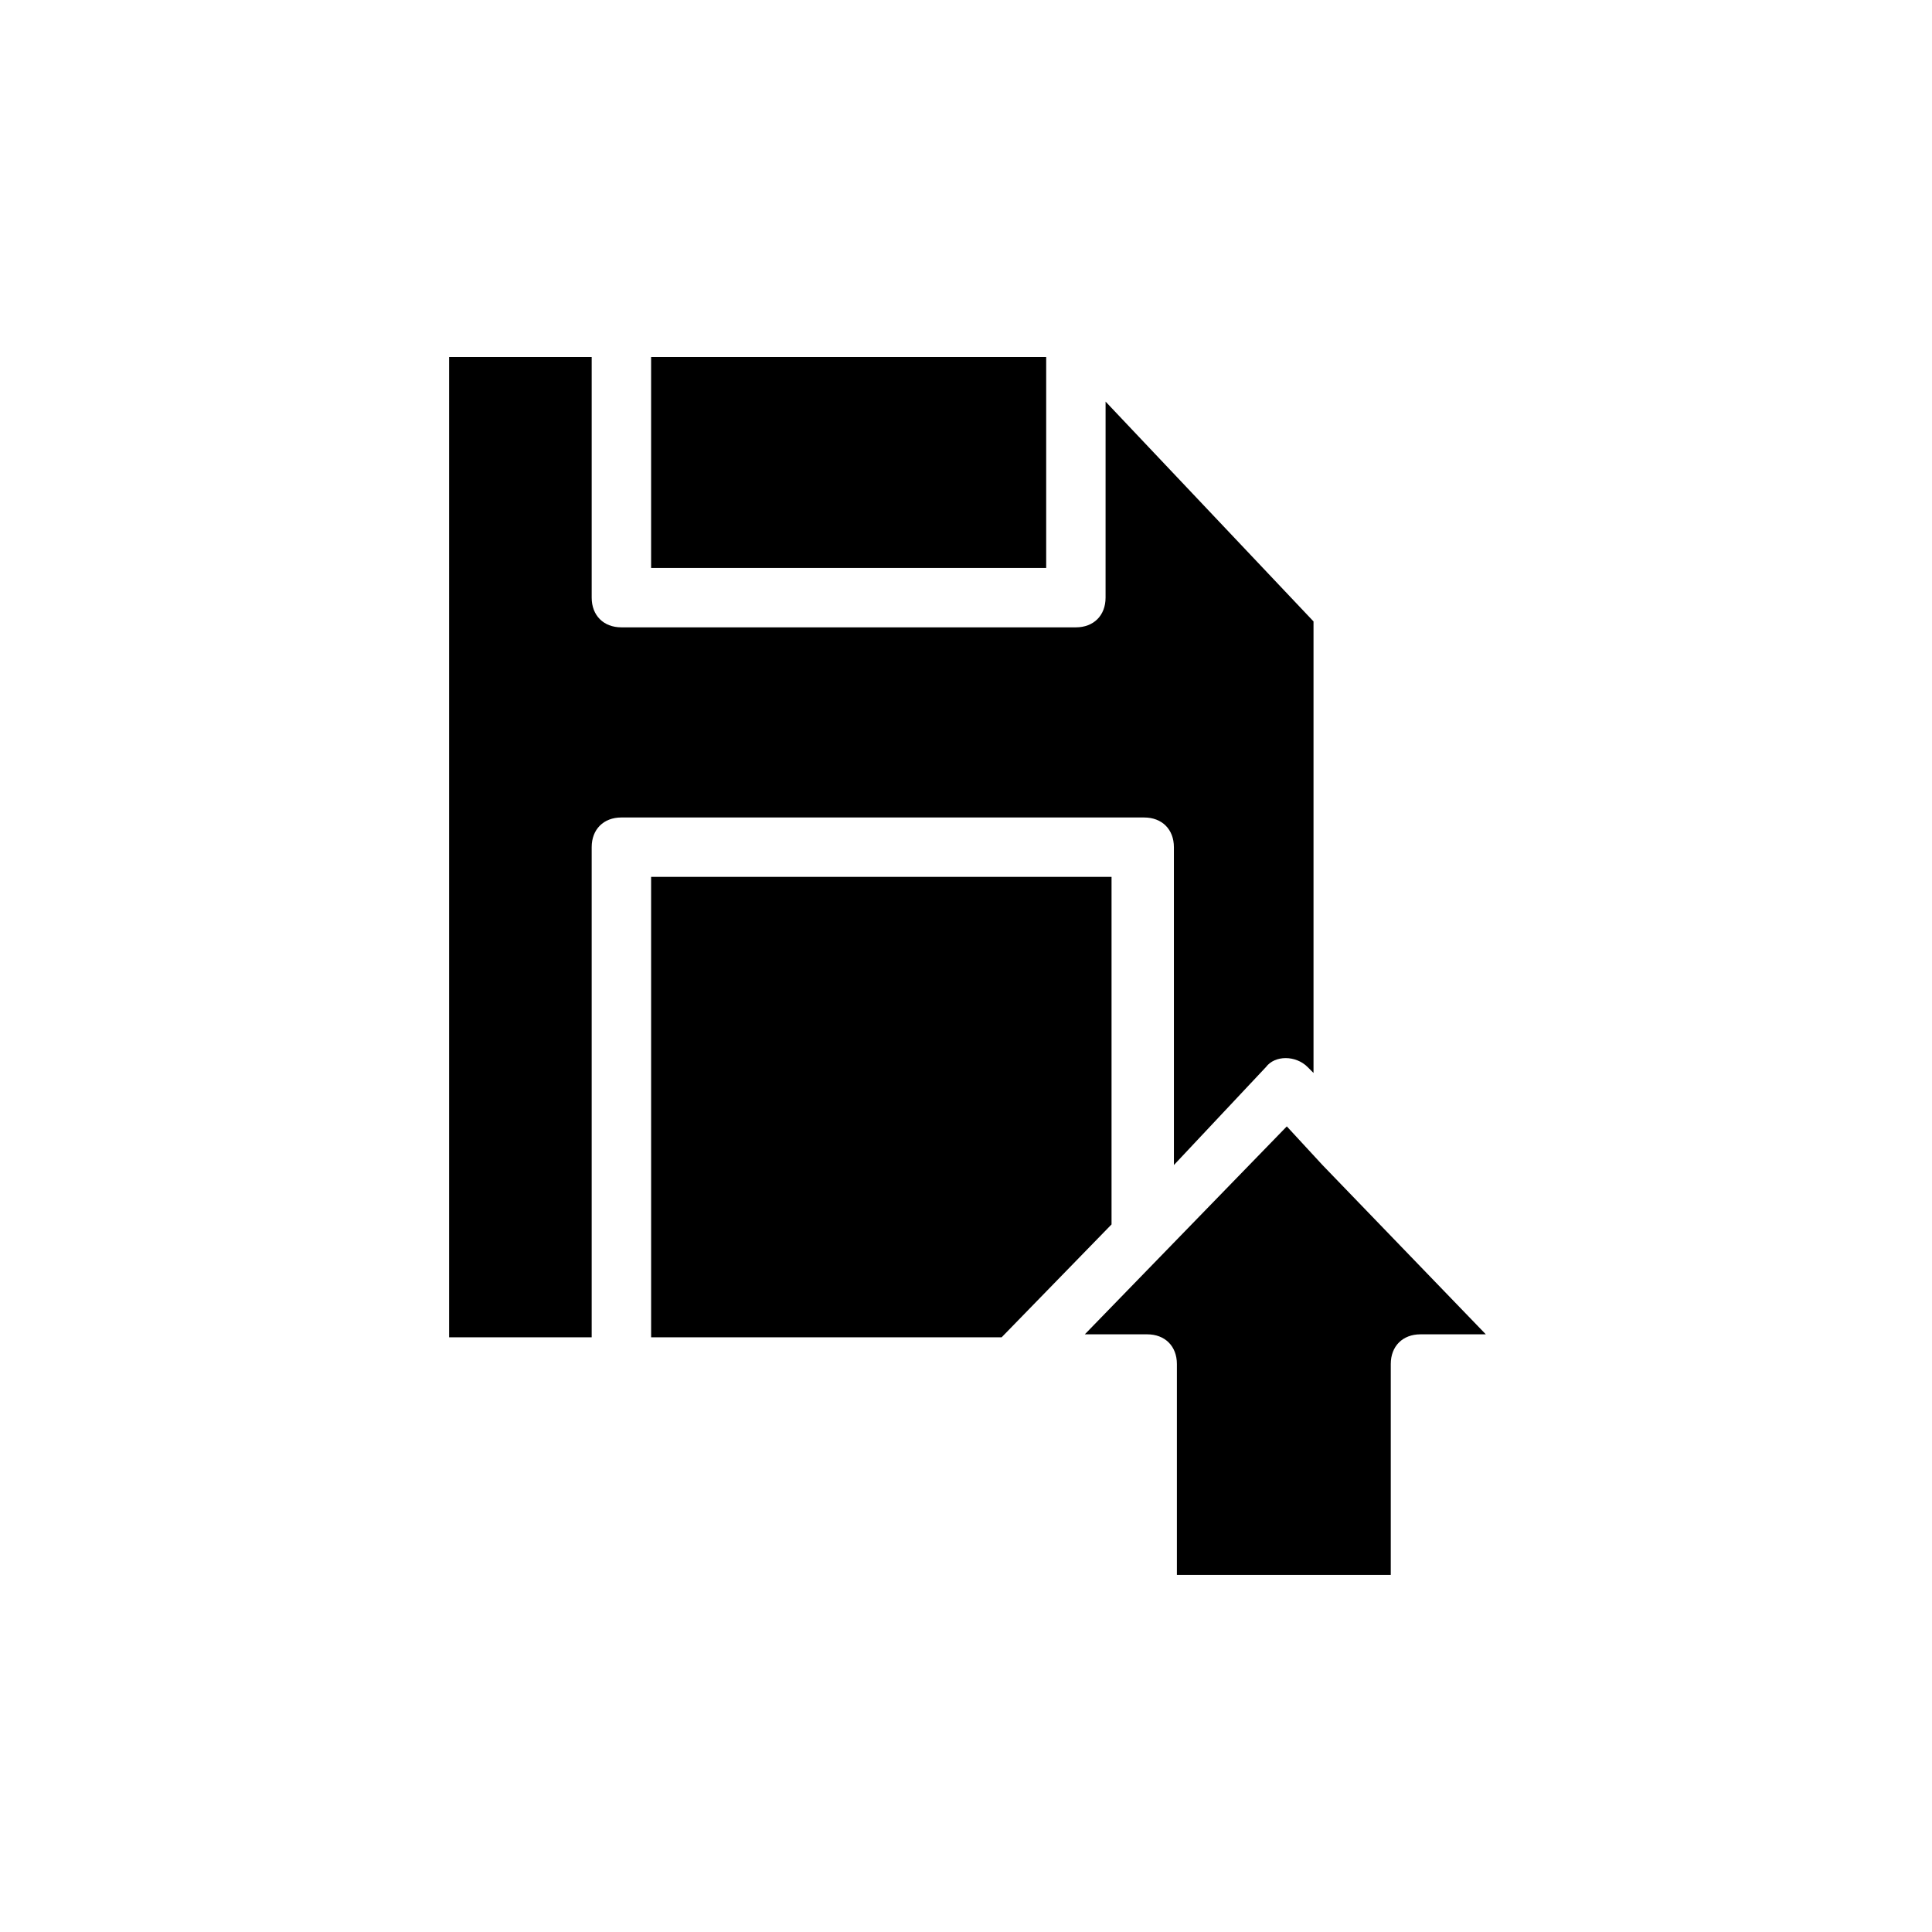
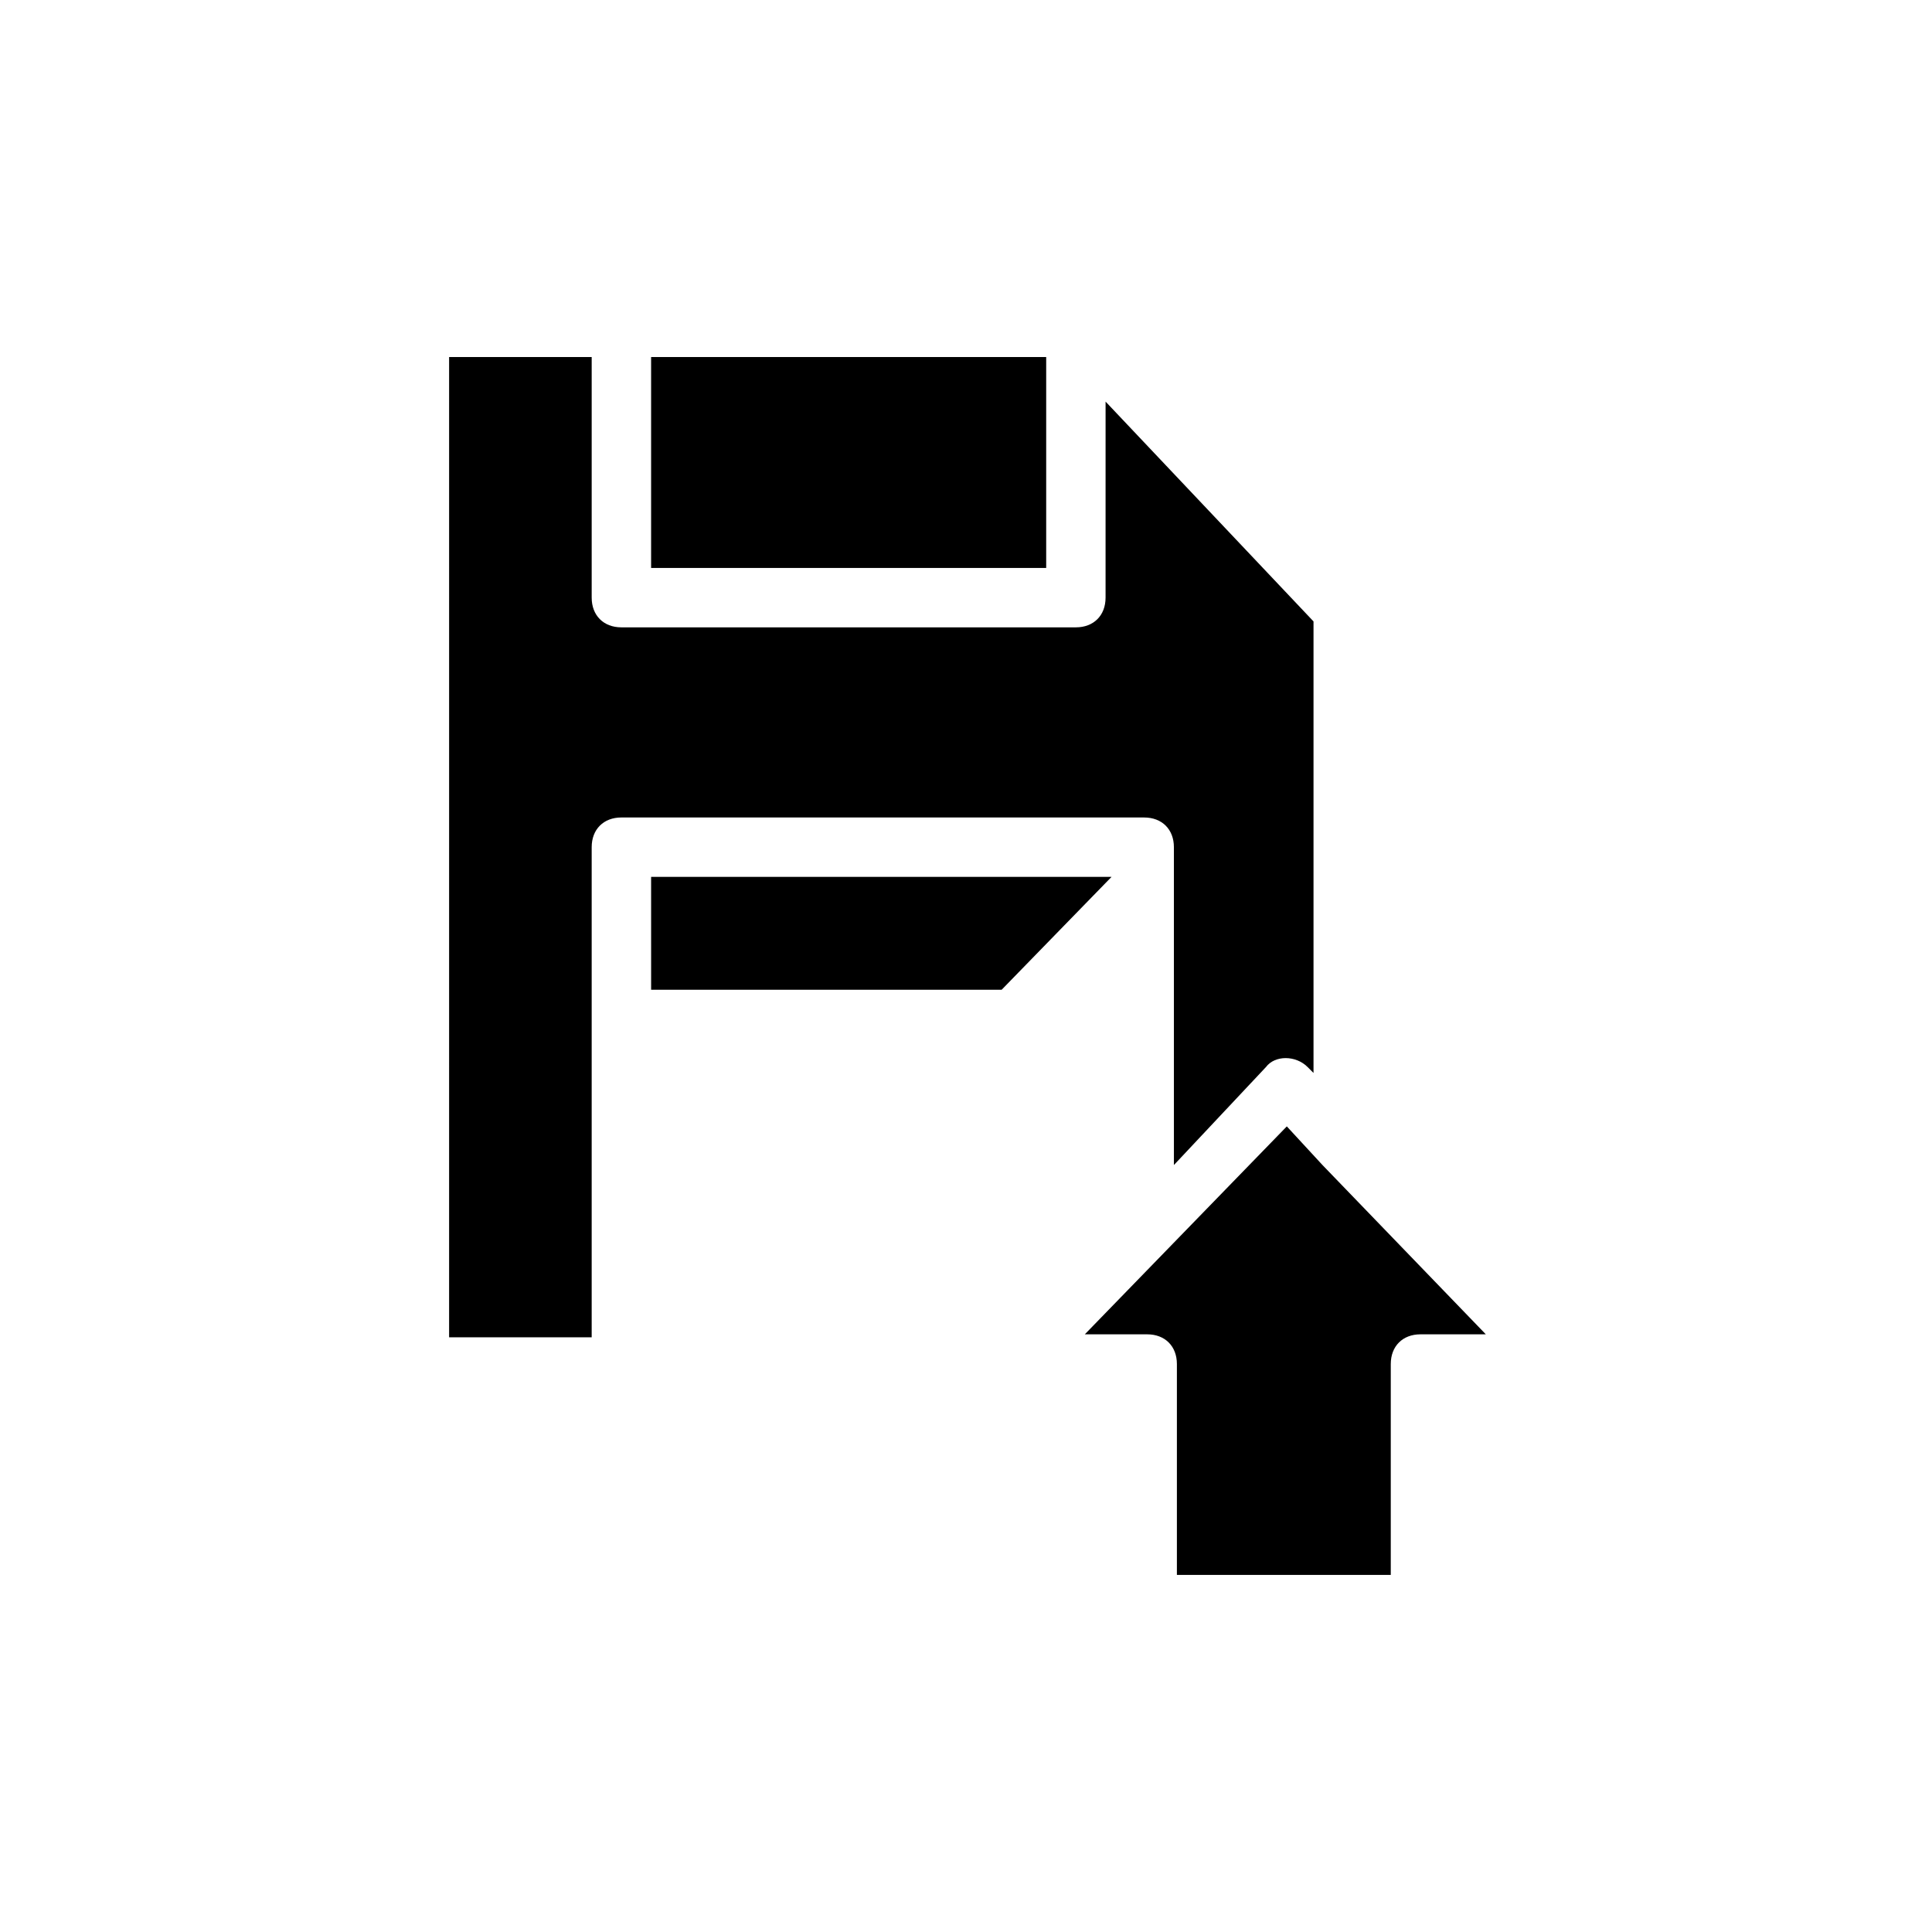
<svg xmlns="http://www.w3.org/2000/svg" fill="#000000" width="800px" height="800px" version="1.1" viewBox="144 144 512 512">
  <g>
-     <path d="m338.6 422.83h77.145c4.723 0 7.871-3.148 7.871-7.871 0-4.723-3.148-7.871-7.871-7.871h-76.359c-4.723 0-7.871 3.148-7.871 7.871 0 4.723 3.148 7.871 7.086 7.871z" />
-     <path d="m415.74 459.04c4.723 0 7.871-3.148 7.871-7.871 0-4.723-3.148-7.871-7.871-7.871h-76.359c-4.723 0-7.871 3.148-7.871 7.871 0 4.723 3.148 7.871 7.871 7.871z" />
-     <path d="m316.55 238.62h104.7v55.891h-104.7zm-53.531 0h37.785v63.762c0 4.723 3.148 7.871 7.871 7.871h120.44c4.723 0 7.871-3.148 7.871-7.871l0.004-51.953 55.105 58.254v119.66l-1.574-1.574c-3.148-3.148-8.66-3.148-11.02 0l-24.402 25.977-0.004-84.23c0-4.723-3.148-7.871-7.871-7.871l-138.55-0.004c-4.723 0-7.871 3.148-7.871 7.871v129.89h-37.785zm53.531 137.76h122.02v92.102l-29.125 29.914h-92.891zm203.89 121.23c-4.723 0-7.871 3.148-7.871 7.871v55.891h-56.68v-55.891c0-4.723-3.148-7.871-7.871-7.871h-16.531l53.531-55.105 9.445 10.234 43.297 44.871z" />
+     <path d="m316.55 238.62h104.7v55.891h-104.7zm-53.531 0h37.785v63.762c0 4.723 3.148 7.871 7.871 7.871h120.44c4.723 0 7.871-3.148 7.871-7.871l0.004-51.953 55.105 58.254v119.66l-1.574-1.574c-3.148-3.148-8.66-3.148-11.02 0l-24.402 25.977-0.004-84.23c0-4.723-3.148-7.871-7.871-7.871l-138.55-0.004c-4.723 0-7.871 3.148-7.871 7.871v129.89h-37.785zm53.531 137.76h122.02l-29.125 29.914h-92.891zm203.89 121.23c-4.723 0-7.871 3.148-7.871 7.871v55.891h-56.68v-55.891c0-4.723-3.148-7.871-7.871-7.871h-16.531l53.531-55.105 9.445 10.234 43.297 44.871z" />
  </g>
</svg>